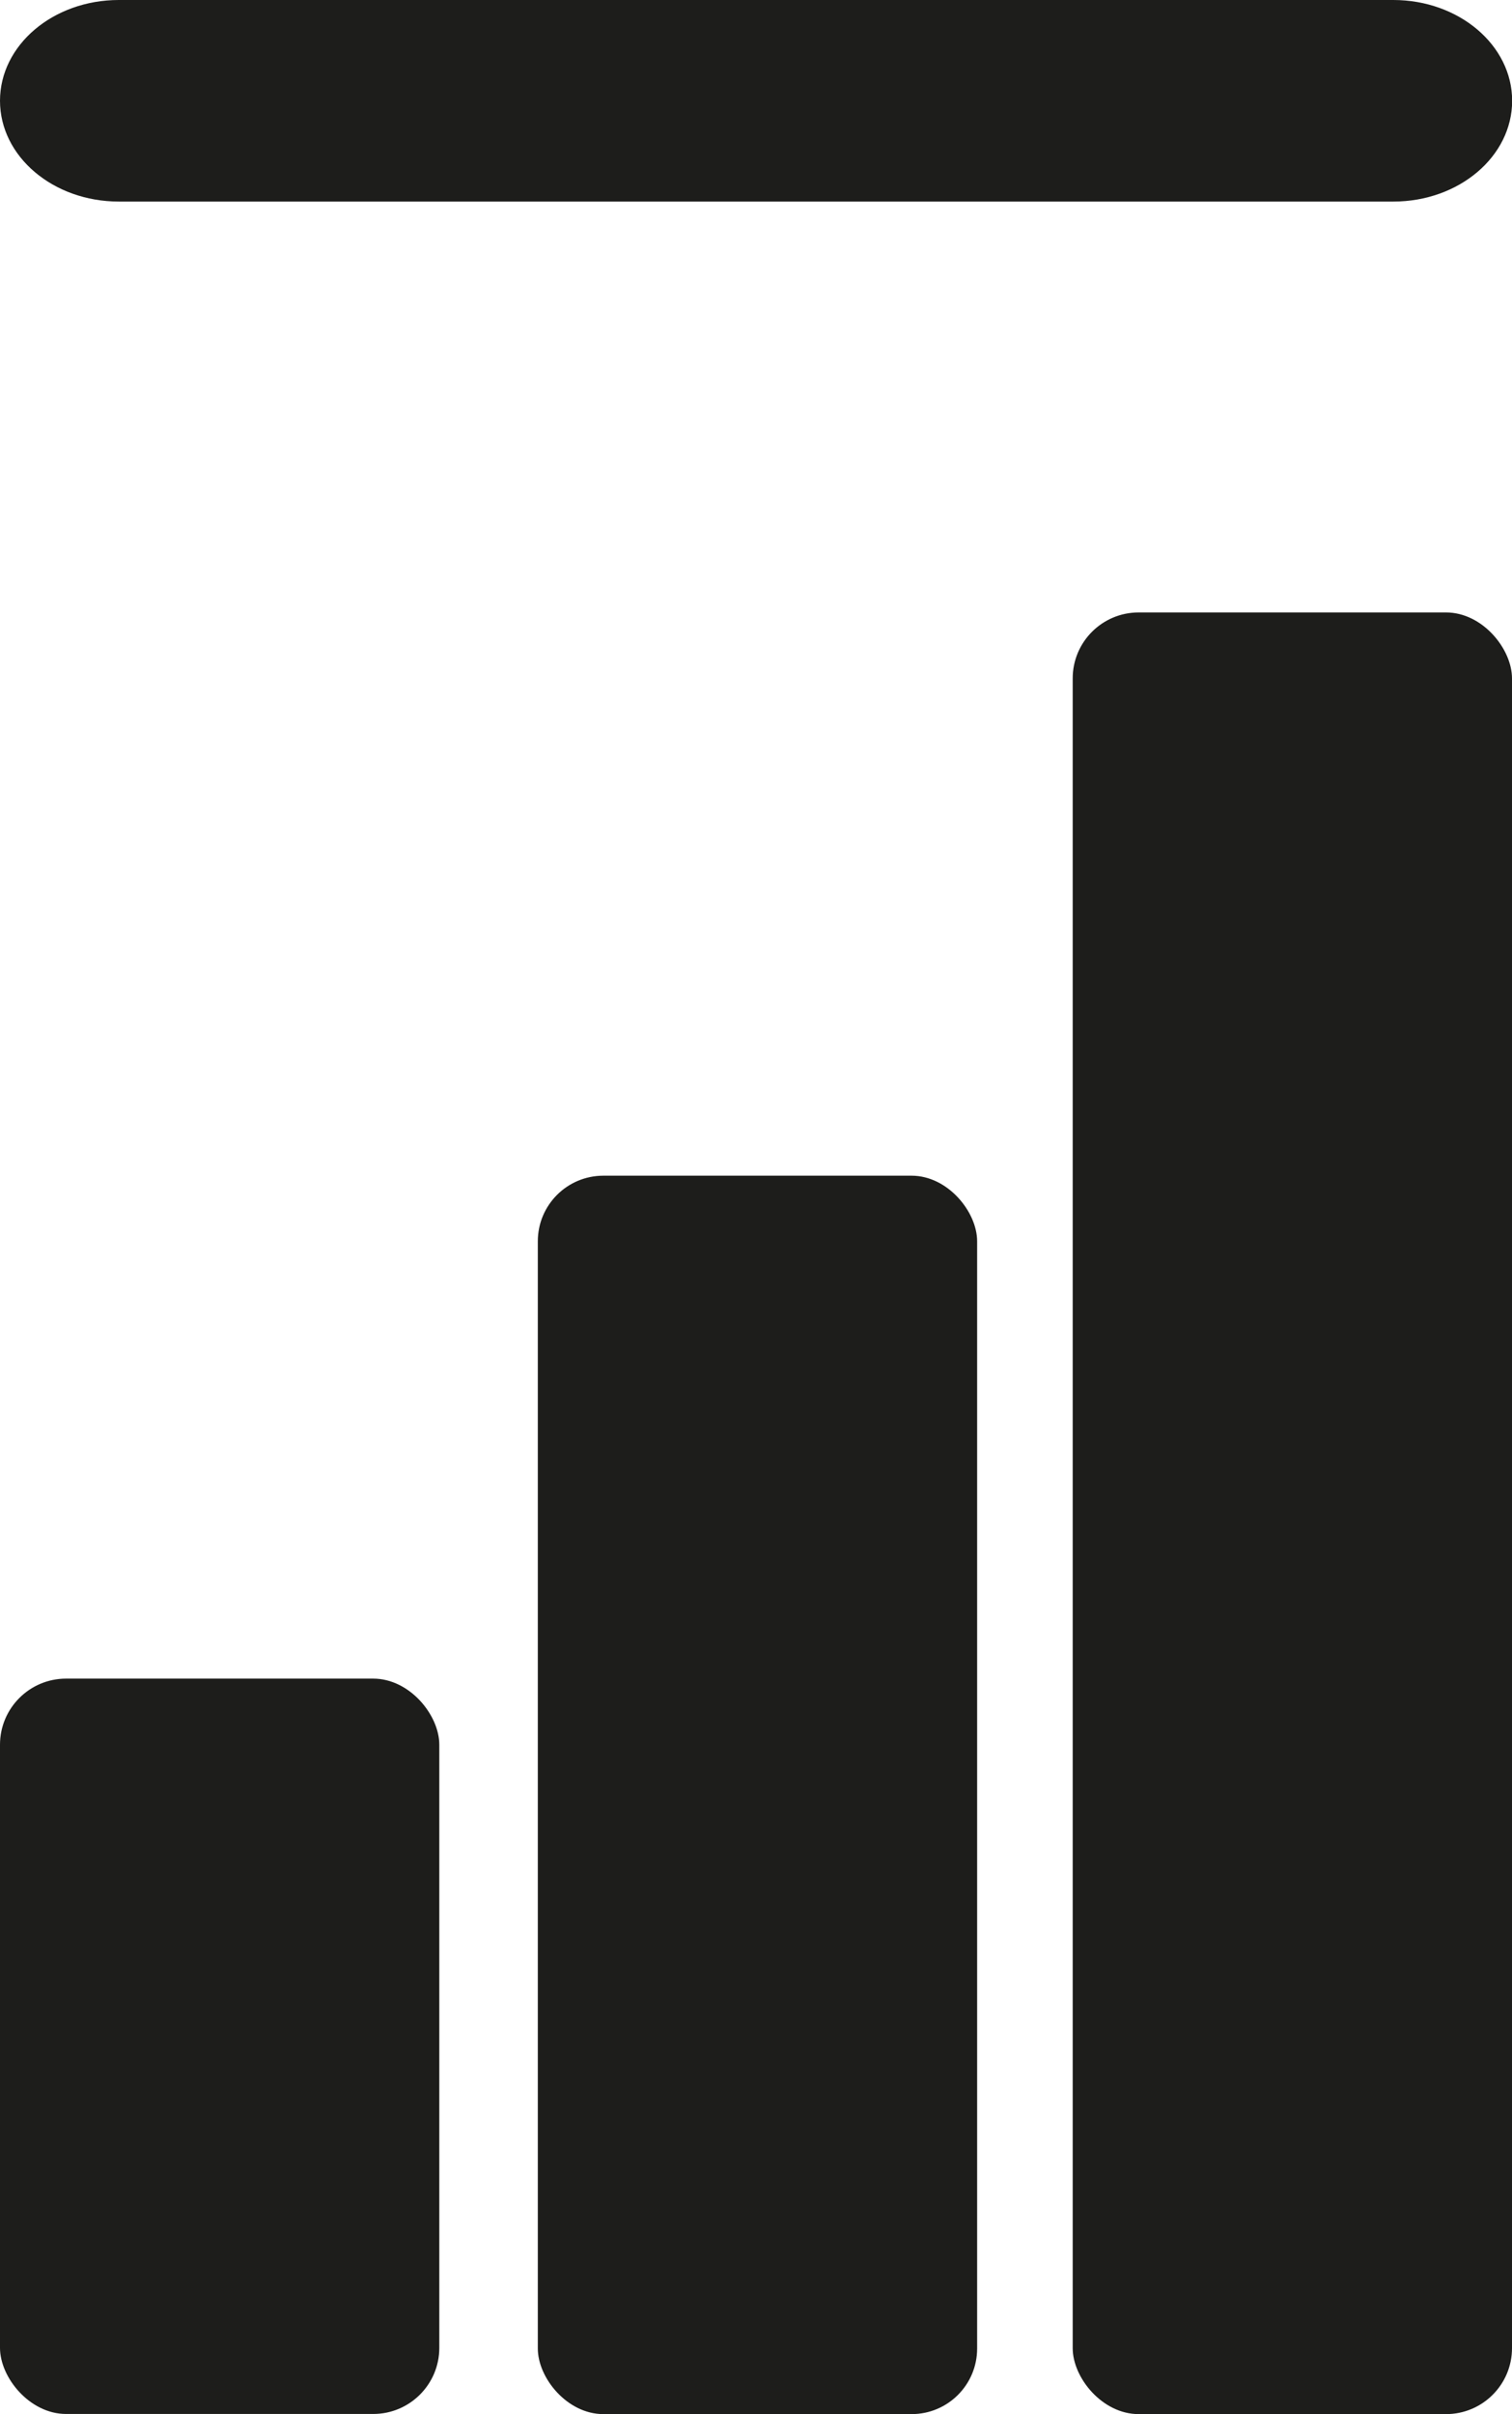
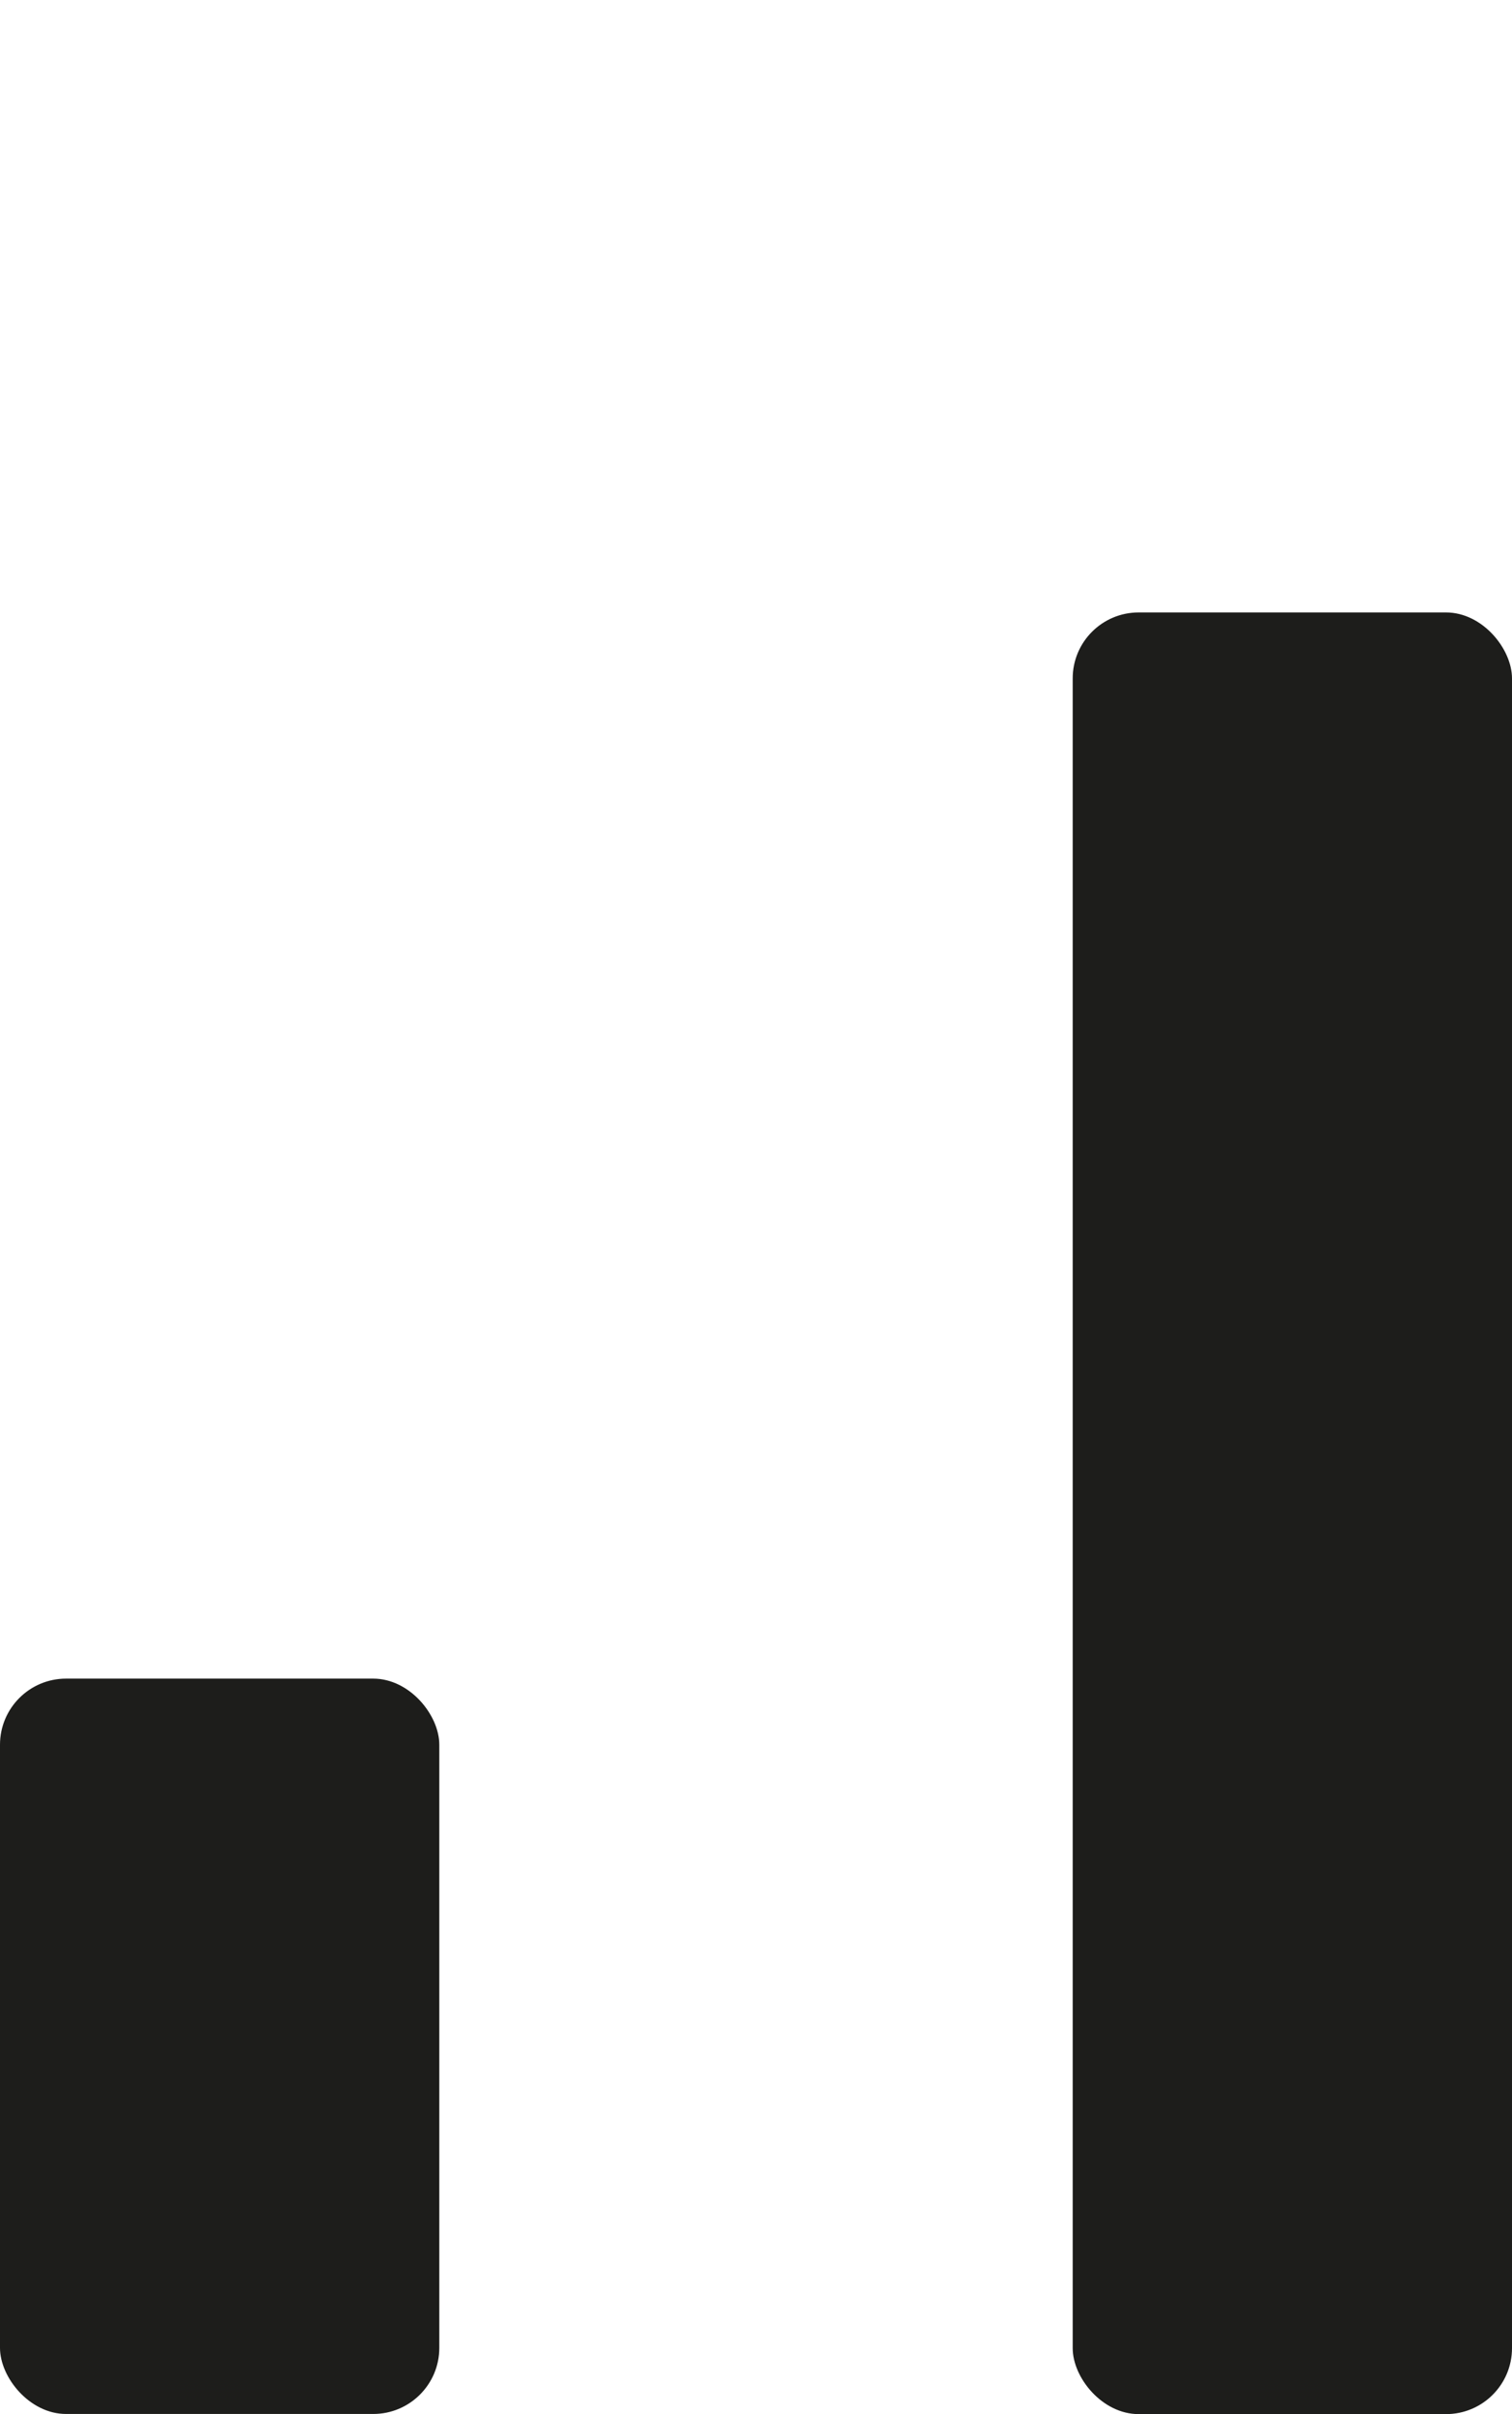
<svg xmlns="http://www.w3.org/2000/svg" id="Capa_2" data-name="Capa 2" viewBox="0 0 107.28 171.27">
  <defs>
    <style>
      .cls-1 {
        fill: #1d1d1b;
        stroke-width: 0px;
      }
    </style>
  </defs>
  <g id="Capa_1-2" data-name="Capa 1">
    <g>
-       <path class="cls-1" d="M98.86,14.3H8.43C3.77,14.3,0,11.1,0,7.15S3.77,0,8.43,0h90.43c4.65,0,8.43,3.2,8.43,7.15s-3.77,7.15-8.43,7.15Z" />
      <g>
        <rect class="cls-1" x="76.11" y="43.45" width="31.17" height="127.82" rx="4.68" ry="4.68" />
-         <rect class="cls-1" x="38.16" y="83.41" width="31.17" height="87.86" rx="4.65" ry="4.65" />
        <rect class="cls-1" y="119.09" width="31.17" height="52.17" rx="4.69" ry="4.69" />
      </g>
    </g>
  </g>
</svg>